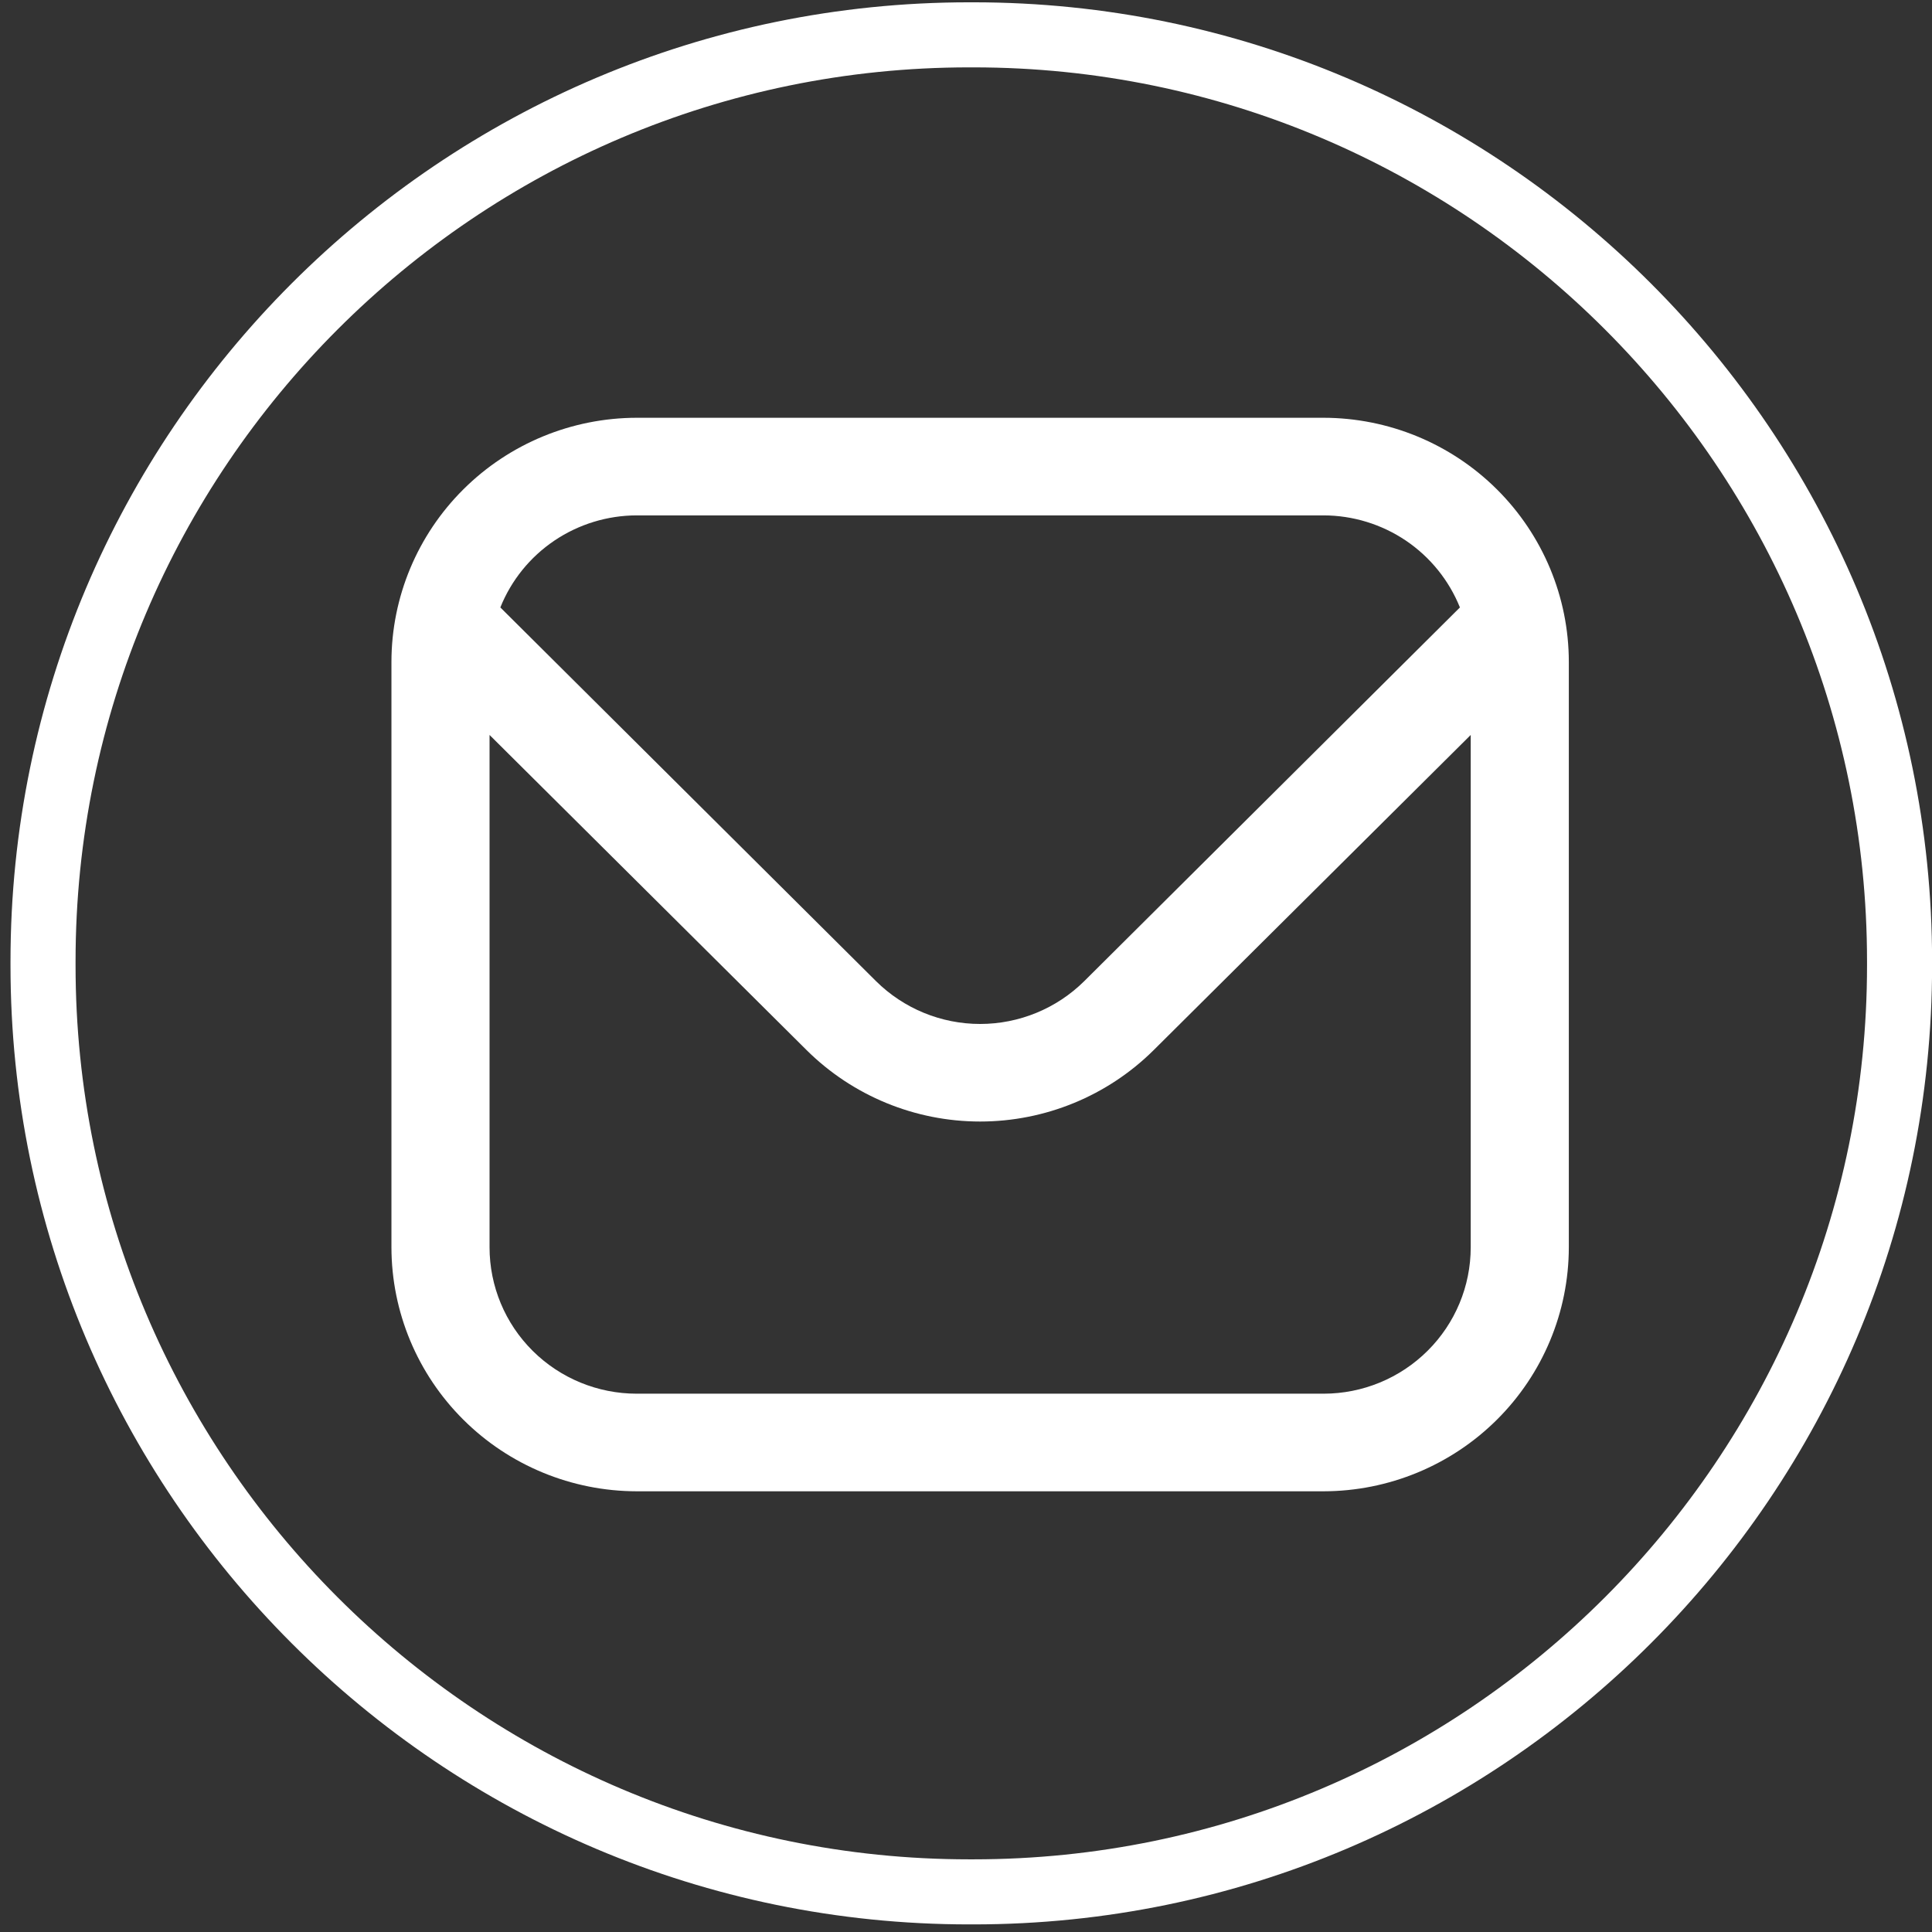
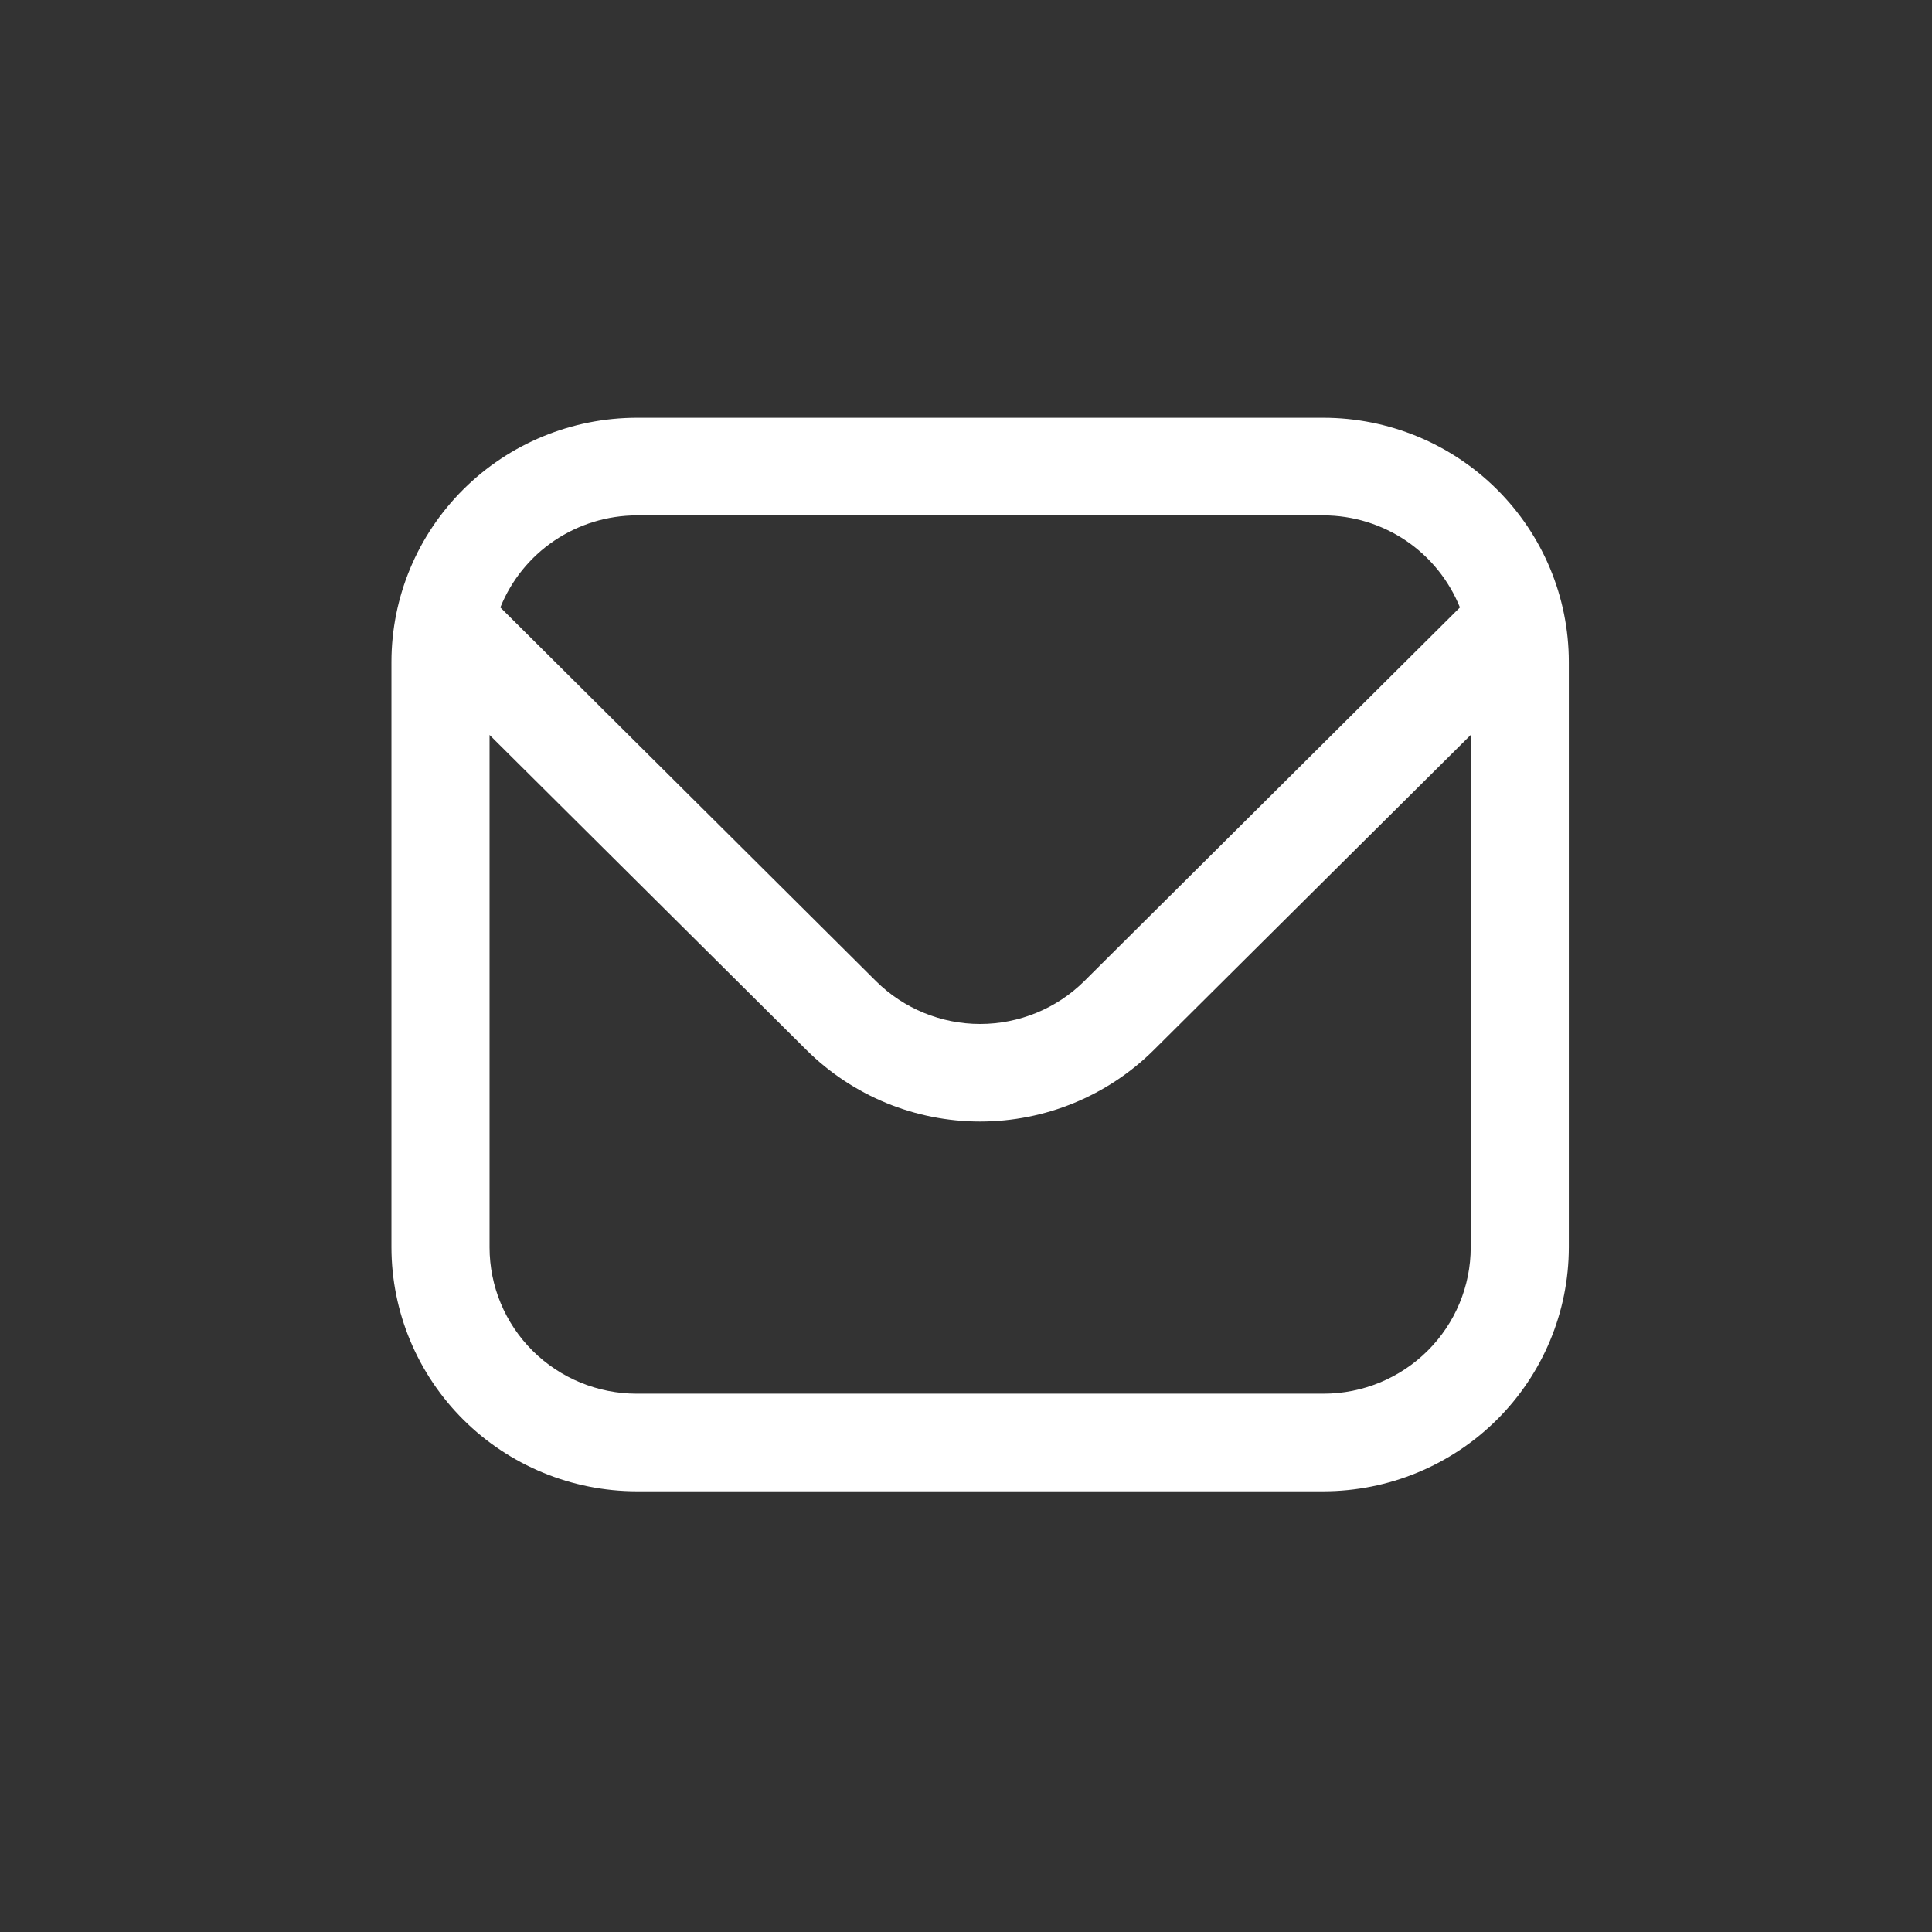
<svg xmlns="http://www.w3.org/2000/svg" width="46" height="46" viewBox="0 0 46 46" fill="none">
  <rect x="0" y="0" width="46" height="46" fill="#333333" stroke="none" />
-   <path d="M23.176 45.819H23.076C10.49 45.819 0.25 35.577 0.25 22.987V22.887C0.25 10.297 10.49 0.055 23.076 0.055H23.176C35.762 0.055 46.002 10.297 46.002 22.887V22.987C46.002 35.577 35.762 45.819 23.176 45.819ZM23.076 1.604C11.343 1.604 1.799 11.151 1.799 22.887V22.987C1.799 34.723 11.343 44.27 23.076 44.27H23.176C34.909 44.27 44.453 34.723 44.453 22.987V22.887C44.453 11.151 34.909 1.604 23.176 1.604H23.076Z" fill="white" />
  <path d="M31.513 9.947H15.16C13.612 9.949 12.127 10.562 11.033 11.651C9.938 12.74 9.322 14.216 9.32 15.756V29.698C9.322 31.238 9.938 32.714 11.033 33.803C12.127 34.892 13.612 35.505 15.16 35.507H31.513C33.061 35.505 34.545 34.892 35.64 33.803C36.735 32.714 37.351 31.238 37.353 29.698V15.756C37.351 14.216 36.735 12.74 35.64 11.651C34.545 10.562 33.061 9.949 31.513 9.947ZM15.16 12.271H31.513C32.212 12.272 32.895 12.482 33.474 12.872C34.052 13.263 34.5 13.817 34.76 14.463L25.815 23.361C25.157 24.013 24.265 24.38 23.336 24.38C22.407 24.38 21.516 24.013 20.858 23.361L11.913 14.463C12.172 13.817 12.62 13.263 13.199 12.872C13.778 12.482 14.461 12.272 15.16 12.271ZM31.513 33.183H15.16C14.231 33.183 13.339 32.816 12.682 32.162C12.025 31.509 11.656 30.622 11.656 29.698V17.499L19.206 25.004C20.303 26.092 21.788 26.703 23.336 26.703C24.885 26.703 26.37 26.092 27.467 25.004L35.017 17.499V29.698C35.017 30.622 34.648 31.509 33.99 32.162C33.333 32.816 32.442 33.183 31.513 33.183Z" fill="white" />
</svg>